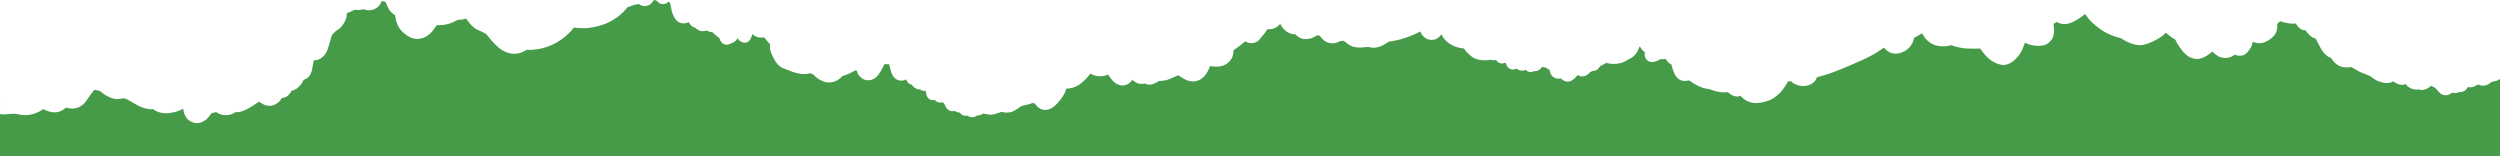
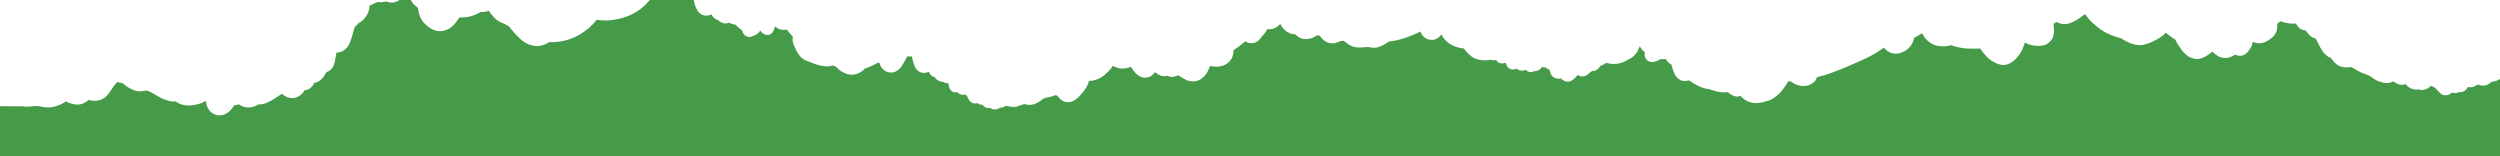
<svg xmlns="http://www.w3.org/2000/svg" viewBox="0 0 1920 120">
-   <path d="m1920,120v-59.39c-.72.52-1.49.97-2.29,1.26-.95.38-1.92.56-2.87.74l-.59.11c-.22.05-.43.11-.65.2l-.26.11-.13.09-.15.1-.42.34-.42.32c-1.24.95-2.51,1.54-3.89,1.8-.42.07-.81.11-1.22.11-1.35,0-2.64-.35-4.18-.86-1.05.65-2.18,1.38-3.56,1.81-.69.2-1.39.3-2.1.3s-1.37-.09-2.02-.26c-.31.76-.7,1.4-1.22,1.97-.91.98-2.17,1.68-3.47,1.91-.36.06-.69.07-1.02.07-.27,0-.57-.01-.84-.05-.85.43-1.72.67-2.93.8-.16.01-.32.04-.49.04-.7,0-1.44-.16-2.19-.46-1.37,1.42-2.99,2.11-4.98,2.11h-.23c-2.74-.07-4.45-2.1-6.1-4.03l-.49-.56c-.3-.28-.57-.55-.85-.82-.27-.2-.56-.41-.83-.61-.24-.13-.5-.27-.77-.4-.57-.28-1.11-.55-1.64-.87-1.52,1.31-2.89,2.17-4.31,2.67-.96.36-1.94.53-2.95.53-.89,0-1.76-.14-2.61-.42-.48.08-1,.11-1.49.11-1.81,0-3.66-.5-5.33-1.45-1.24-.72-2.27-1.71-2.93-2.85-.28.16-.6.3-.92.4-.63.2-1.3.31-1.98.31-1.09,0-2.19-.26-3.3-.74-1.26-.55-2.35-1.33-3.27-1.99-1.47.81-3.01,1.23-4.63,1.32h-.42c-2.23,0-4.35-.64-6.1-1.27-1.07-.37-2.21-.94-3.28-1.62-.65-.4-1.28-.87-1.88-1.33-.42-.31-.84-.62-1.27-.92-.42-.23-.85-.46-1.3-.7-.95-.4-1.95-.77-2.92-1.12-1.34-.5-2.75-1-4.05-1.65-1.28-.65-2.53-1.4-3.74-2.12-.78-.46-1.56-.92-2.34-1.36-.15-.07-.31-.14-.47-.19-1.28.16-2.34.28-3.42.28h-.33c-1.91-.04-3.67-.41-5.26-1.1-2.9-1.28-4.75-3.69-6.4-6.07l-.12-.16-.52-.2c-.75-.29-1.51-.6-2.2-1.1-1.15-.86-2.07-1.75-2.93-2.8-.96-1.18-1.74-2.49-2.6-3.99-.81-1.45-1.55-2.95-2.26-4.41-.36-.71-.7-1.42-1.07-2.13l-.09-.19v.02c-1.33-.3-2.35-.74-3.22-1.34-1.19-.85-2.27-1.89-3.38-3.31-.44-.57-.83-1.16-1.22-1.75-.14.04-.29.04-.44.04-1.66,0-3.49-.86-4.91-2.29-.9-.92-1.59-2.02-2.15-2.95-.51.06-1,.08-1.5.11h-.48c-1.04.01-2.12-.08-3.52-.26-.98-.14-2.01-.34-3.2-.61-.52-.14-1.04-.3-1.54-.46l-.56-.16c-.38-.13-.74-.27-1.08-.47-.8.73-1.61,1.41-2.41,2.11.2,2.27.1,4.98-1.37,7.5-.83,1.46-2.1,2.8-3.86,4.12-1.8,1.32-3.56,2.26-5.43,2.85-.91.3-1.89.43-2.92.43-1.41,0-2.95-.27-4.59-.83-.22-.07-.44-.15-.66-.23-.23,1.91-.97,3.8-2.14,5.46l-.19.28c-.97,1.37-1.89,2.65-3.31,3.67-1.18.84-2.55,1.26-4.06,1.26-.17,0-.34,0-.51-.01-.23,0-.45-.01-.67-.02-.96-.1-1.86-.38-2.68-.87-.35.25-.72.49-1.1.71-.9.52-1.87.96-3.16,1.42-.86.31-1.82.44-3.06.44-.5,0-1.01-.02-1.51-.05-3.59-.22-6.6-2.88-8.54-4.86-1.06.97-2.35,1.93-3.91,2.94-1.96,1.27-4.94,2.78-7.93,2.78-.4,0-.79-.02-1.18-.07-1.85-.26-3.31-.73-4.78-1.48-.93-.49-1.76-1.2-2.57-1.9-2.24-1.9-3.91-4.3-5.32-6.41-1.16-1.76-2.11-3.44-2.89-5.12h-.01c-2.42-1.35-4.8-3.09-7.25-5.27-.78.91-1.74,1.9-2.86,2.74-1.32.97-2.75,1.8-4.17,2.58l-.21.11c-1.7.97-3.37,1.75-5.08,2.44-1.73.68-3.45,1.18-5.27,1.56-.75.15-1.55.23-2.39.23-1.51,0-3.14-.26-4.86-.76-3.29-.97-6.47-2.52-9.51-4.6-3.78-.83-7.52-2.2-11.09-4.03-3.37-1.7-6.72-4.1-10.5-7.48-2.41-2.17-4.39-4.75-6.08-7.09-1.1.98-2.3,1.83-3.63,2.77-1.33.94-2.72,1.8-4.27,2.63-1.21.67-2.43,1.16-3.6,1.61-1.15.45-2.48.66-4.19.66-.49,0-.99-.01-1.47-.04-1.66-.09-3.29-.77-4.69-1.54h-.01c-.77.54-1.56,1.06-2.34,1.55.04.43.09.86.16,1.3.19,1.55.4,3.14.27,4.76-.11,1.42-.4,2.71-.9,4.11-.67,1.89-2.06,3.28-3.2,4.27-2.21,1.98-5.37,2.41-7.65,2.41h-.36c-2.14-.04-4.02-.28-5.77-.74-1.49-.38-2.95-.97-4.48-1.81-.53,1.51-1.07,3.04-1.67,4.54-1.09,2.71-2.63,5.07-4.68,7.27-1.07,1.12-2.35,2.4-3.74,3.27-2.34,1.42-4.52,2.16-6.45,2.16-.4,0-.81-.04-1.21-.1-3.08-.52-5.75-1.67-8.45-3.61-1.92-1.4-3.81-3.28-5.92-5.93-.74-.92-1.52-1.92-2.18-3.02-1.65.08-3.21.1-4.7.1-1.84,0-3.67-.05-5.43-.11-4.3-.19-8.32-1.15-12.04-2.54-.02-.01-.05-.01-.06-.03-1.99.56-4.11.89-6.3.89-.6,0-1.2-.02-1.81-.07-1.89-.13-3.46-.46-4.81-.97-1.83-.7-3.42-1.68-5.17-3.15-1.74-1.48-3.11-3.58-3.95-5.09l-.18-.34c-.15-.1-.29-.2-.43-.3-1.31.83-2.74,1.71-4.24,2.52-.54.3-1.1.56-1.66.8-.54,2.61-1.54,4.85-2.98,6.64-1.56,1.96-3.69,3.51-6.32,4.59-1.64.66-3.28,1-4.9,1-2.43,0-4.72-.78-6.61-2.28-.9-.71-1.69-1.51-2.43-2.35-1.69,1.21-3.4,2.34-5.05,3.42-4.5,2.89-9.41,5.19-14.04,7.19l-2.09.92c-8.01,3.51-16.31,7.16-24.8,9.72-1.81.55-3.63,1.03-5.45,1.47-.35,1.22-.95,2.36-1.84,3.28-2.15,2.23-5.22,3.48-8.63,3.48-3.18,0-6.42-1.09-8.86-3-.29-.22-.56-.46-.83-.7-.74.06-1.48.13-2.23.21-.29.77-.65,1.56-1.13,2.27l-.29.45c-1.08,1.62-2.16,3.29-3.46,4.8-1.45,1.72-3.31,3.36-5.67,5.04-2.09,1.47-4.79,2.54-8.49,3.33-1.61.35-3.48.71-5.33.71-.58,0-1.13-.05-1.66-.11-1.52-.21-3.3-.58-5.07-1.41-1.34-.64-2.45-1.46-3.7-2.52-.52-.44-1.04-.96-1.58-1.57-.77.38-1.66.59-2.51.59-.21,0-.43-.01-.64-.04-1.17-.16-2.24-.51-3.39-1.11-1.07-.53-2-1.32-2.83-1.99l-.26-.22-.29-.05h0c-.48.04-.95.06-1.41.11-.46.04-.93.06-1.41.07h-.32c-1.44,0-2.92-.23-4.04-.45-2.09-.4-4.1-1.08-6.05-1.74l-.5-.16c-.29-.1-.58-.16-.88-.23-1.45-.19-2.67-.42-3.84-.77-1.57-.46-3.02-1.13-4.49-1.82-.93-.43-1.91-.98-3.09-1.71-.71-.44-1.38-.92-2.05-1.39-.4-.29-.8-.59-1.2-.86l-.4.02-.39.02-.3.05c-.97.22-1.84.35-2.64.35-1.23,0-2.3-.28-3.25-.81-.83-.46-1.88-1.13-2.67-2.08-.88-1.08-1.54-2.14-2.02-3.23-.75-1.62-1.32-3.41-1.92-5.82-.06-.25-.15-.5-.2-.74-.71-.35-1.61-.83-2.29-1.56-.7-.74-1.35-1.52-2-2.47l-.23-.29c-.36.06-.77.11-1.13.14-.5.05-.98.07-1.47.07h-.63c-.12-.02-.29-.02-.44-.02-.14.05-.29.09-.42.14-.45.21-.9.43-1.34.65-.55.26-1.1.53-1.65.76-1.11.44-2.18.67-3.19.67-.76,0-1.5-.13-2.19-.39-1.92-.74-3.33-2.59-3.56-4.69-.1-.81-.05-1.63.2-2.42-.86-.6-1.64-1.32-2.34-2.17-.57-.71-1.08-1.52-1.55-2.44-.06.11-.17.22-.27.34l-.31.73c-.6,1.51-1.24,3.08-2.28,4.4-1.23,1.54-2.36,2.63-3.58,3.39-.63.38-1.27.7-1.91,1.01l-.8.38-.21.11c-.77.47-1.55.92-2.35,1.36-1.31.74-2.86,1.12-4.21,1.41-1.31.28-2.72.43-4.14.43-1.57,0-3.14-.16-4.67-.53-.36-.07-.7-.17-1.04-.27-.37.19-.75.36-1.14.57-.24.13-.46.28-.69.44-.48.31-.96.61-1.46.86-.46.2-.89.36-1.33.47-.8,1.34-1.61,2.28-2.65,3-.83.58-1.8.86-2.92.86h-.44c-.54.32-1.15.64-1.84.92-.38.49-.91,1.1-1.52,1.55-.75.55-1.58,1.12-2.57,1.45-.56.17-1.17.27-1.82.27-.43,0-.89-.05-1.35-.14-.66-.13-1.23-.43-1.73-.7-.19-.04-.38-.11-.58-.17l-.4.47-.6.7c-.23.23-.46.46-.68.71l-.22.22c-.93.97-1.92,1.71-3.14,2.32-.74.39-1.56.59-2.45.59-1.42,0-2.9-.52-4.19-1.45-.46-.32-.83-.72-1.15-1.07-.56.2-1.12.31-1.69.31-1.91-.01-3.52-.65-4.8-1.88-1.34-1.26-1.79-2.98-2.21-4.77l-.07-.31h-.02c-.8-.26-1.57-.66-2.3-1.18-.27-.19-.54-.38-.8-.59-.15,0-.31.02-.47.02-.56,0-1.13-.09-1.65-.24-.15-.05-.31-.08-.45-.13-.73,1.08-1.48,1.81-2.26,2.32-.99.61-2.1.95-3.2.95-.22,0-.44-.01-.67-.05-.81.51-1.75.77-2.67.77-.82,0-1.62-.21-2.28-.62-.57-.32-1.05-.71-1.44-1.18-.89.41-1.79.64-2.65.66h-.24c-1.33,0-2.56-.41-3.93-1.31-.13-.1-.27-.21-.42-.32-.8.49-1.6.74-2.42.76h-.22c-1.62,0-3.04-.7-4.11-2.01-.58-.71-.93-1.57-1.12-2.7-.3-.15-.59-.29-.89-.44-.69.32-1.47.5-2.24.5-.64,0-1.27-.11-1.88-.34-1.09-.42-1.95-1.22-2.66-2.43-.59.24-1.23.37-1.96.37h-.32c-.56-.04-1.12-.24-1.64-.41-.09,0-.18-.01-.25-.01-.14,0-.25.01-.36.01l-.7.11c-1.09.15-2.19.31-3.31.31h-.29c-2.56-.07-4.77-.44-6.77-1.18-2.67-.95-4.8-2.94-6.72-4.96-.8-.82-1.6-1.81-2.46-2.97-3.26-.28-6.38-1.16-9.23-2.67-3.65-1.9-6.4-4.74-7.96-8.22-1.24,1.96-2.91,3.27-4.92,3.9-.83.26-1.69.41-2.56.41-3.54,0-6.81-2.16-8.18-5.34-.14-.36-.27-.72-.38-1.1-.34.14-.68.3-1.01.46-4.07,1.92-8.92,4.05-14.1,5.46-3.1.86-6.17,1.43-9.4,1.87h-.01c-.84.6-1.73,1.21-2.62,1.77-3.23,1.97-6.06,2.89-8.92,2.94-1.25,0-2.37-.26-3.45-.49l-.62-.15-.24-.02v.02c-.94.02-1.89.1-2.85.2-1.12.13-2.39.25-3.68.25-1.54,0-2.93-.19-4.24-.52-2.06-.54-4.03-1.61-6.01-3.25-.61-.52-1.25-1-1.89-1.45-.05.01-.12.01-.16.01l-.93.11c-.63.08-1.26.14-1.87.21-1.06.59-2.34,1.23-3.86,1.51-.59.1-1.22.16-1.83.16-2.26,0-4.42-.72-6.23-2.11-1.35-1.03-2.36-2.28-3.42-3.59l-.26-.32h-.1c-.62,0-1.24-.05-1.87-.1-1.23.77-2.59,1.58-4.11,2.12-1.4.49-2.89.71-4.53.71-.34,0-.67-.01-1.02-.01-2.42-.13-4.69-1.31-6.98-3.66h-.07c-.92,0-1.77-.11-2.66-.31-1.97-.52-3.84-1.58-5.71-3.3-1.34-1.22-2.26-2.79-3.18-4.42-1,1.27-2.19,2.27-3.5,2.95-.08.05-.15.09-.24.13-.54.28-1.09.49-1.67.65-.14.04-.28.08-.42.1h-.02c-.96.22-1.9.34-2.9.34-.23,0-.47,0-.7-.01-.2-.01-.39-.02-.58-.04-.27.63-.56,1.22-.91,1.75-.09.16-.18.31-.29.46-.54.82-1.2,1.57-1.86,2.28-.27.31-.56.62-.81.95l-.68.86c-.37.49-.75.97-1.14,1.43-1.58,1.9-3.94,3.03-6.34,3.03-.62,0-1.22-.06-1.8-.2-1.02-.25-2-.7-2.84-1.34-2.91,2.56-6.01,4.88-9.17,6.99.05,2.33-.41,4.51-1.36,6.2-2.17,3.91-6.56,6.37-11.45,6.37-.53,0-1.06-.04-1.58-.09-.43-.06-.87-.1-1.32-.13-.76-.08-1.53-.13-2.28-.27-.34,1.03-.73,1.96-1.14,2.82-2.06,4.38-4.98,7.29-8.43,8.44-1.05.36-2.2.53-3.41.53-2.31,0-4.79-.67-6.97-1.93-1.36-.76-2.76-1.62-4.53-2.78l-.26.06c-.7.32-1.41.65-2.09.97-2.17,1.03-4.42,2.1-6.82,2.7-1.75.43-3.56.66-5.38.66-.22.1-.37.21-.53.3-.85.49-1.72.89-2.61,1.32l-.69.32c-1.18.58-2.47.89-3.65.89-1.33-.02-2.48-.31-3.38-.89-.59.06-1.09.17-1.61.25-.41.02-.81.04-1.22.04-1.07,0-1.99-.14-2.79-.46-1.1-.43-2.06-1.06-3.01-1.71-.4-.29-.81-.57-1.19-.89-.31.41-.63.83-1,1.24-.66.76-1.47,1.42-2.36,1.95-1.17.67-2.47,1-4.26,1.04-5.23,0-8.26-4.41-10.92-8.3-1.97.83-4.17,1.28-6.38,1.28-.27,0-.56-.01-.84-.04-2.04-.08-4.12-.73-6.51-2.03-.53.85-1.09,1.6-1.65,2.28-1.13,1.32-2.52,2.72-4.39,4.38-3.49,3.09-7.89,4.88-12.07,4.88h-.29c-.09.36-.2.74-.32,1.12-.75,2.27-1.94,4.43-3.63,6.65-2.04,2.62-4.24,5.34-7.12,7.12-1.5.93-3.31,1.46-5.09,1.46-.71,0-1.39-.09-2.05-.25-2.18-.52-4.12-1.96-5.51-4.05-.14-.17-.25-.36-.35-.53-.44-.11-.91-.26-1.34-.44-.07-.04-.17-.06-.26-.1-2.89,1.08-5.87,1.82-8.73,2.33-.77.59-1.57,1.17-2.37,1.69l-.53.35c-1.57,1.06-3.22,2.12-5.09,2.64-1.11.29-2.23.44-3.35.44-1.33,0-2.66-.21-3.94-.64-.84.3-1.65.61-2.47.91-1.76.67-3.83,1.32-6.09,1.32-.35,0-.68-.04-1.04-.05-.91-.09-1.82-.3-2.69-.47-.55-.13-1.1-.26-1.64-.34l-.17-.05h0c-.47.35-.97.66-1.52.92-.72.36-1.53.53-2.41.53-.2,0-.37,0-.56-.01-1.22.88-2.42,1.34-3.64,1.43-.12,0-.27.02-.4.02-1.33,0-2.61-.47-3.62-1.33-.07.02-.2.07-.28.08-.32.07-.66.12-1.01.12-1.32,0-2.67-.53-3.73-1.47-.35-.32-.65-.67-.9-.98-.91-.06-1.62-.19-2.31-.46-.53-.22-1.06-.5-1.62-.9-.25.1-.53.17-.81.22-.27.05-.56.09-.84.09-1.4,0-2.8-.6-3.82-1.62-1.04-1.06-1.62-2.34-2.23-3.66l-.32-.69c-.49-.23-.96-.57-1.35-.98-.53.22-1.1.31-1.69.31-.91,0-1.81-.23-2.62-.68-.64-.36-1.2-.86-1.68-1.51-.5.2-1.06.3-1.6.3-.75,0-1.45-.2-2.1-.56-2.35-1.27-2.83-4.08-3.09-6.59-.3.07-.62.1-.94.1-.43,0-.87-.05-1.28-.16-.59-.12-1.13-.4-1.76-.86-1.64-.07-2.89-.43-4.02-1.12-1.06-.62-1.98-1.53-2.6-2.58-1.98-.3-3.53-1.65-4.22-3.69-.05-.14-.1-.3-.12-.45-.62.29-1.23.52-1.84.68-.66.19-1.33.29-2.02.29-1.19,0-2.42-.31-3.53-.91-2.78-1.48-3.94-4.64-4.55-6.87-.1-.38-.21-.74-.31-1.1-.38-1.26-.75-2.53-.86-3.83-.53.08-1.1.1-1.65.1-.46,0-.94-.02-1.41-.05-.12-.02-.25-.02-.39-.04l-.17-.02c-.32.67-.65,1.35-1.01,2.02-1.12,2.11-2.3,4.09-3.53,5.9-1.6,2.35-3.95,3.97-6.45,4.41-.46.08-.91.11-1.38.11-1.11,0-2.24-.22-3.33-.62-1.67-.66-2.8-1.81-3.71-2.86-.86-.97-1.46-2.24-1.86-3.82-.36-.1-.71-.22-1.04-.36l-.87.47c-1.51.79-3.06,1.62-4.65,2.33-1.49.65-2.93,1.18-4.39,1.61-1.43,1.39-2.71,2.49-4.24,3.31-1.88,1.02-4.04,1.58-6.2,1.58-1.64,0-3.19-.31-4.61-.91-1.97-.83-3.52-1.69-4.84-2.73-1.02-.81-1.88-1.73-2.61-2.53-.27-.08-.55-.15-.85-.28-.46-.17-.92-.4-1.38-.66-1.56.47-3.21.71-4.77.71-.47,0-.94-.02-1.39-.07-2.6-.26-5.11-.83-7.72-1.77-1.38-.49-2.78-1-4.16-1.57-.56-.24-1.13-.45-1.71-.65-1.72-.55-3.35-1.51-4.68-2.77-1.92-1.83-3.21-4.26-4.29-6.41-.78-1.55-1.39-2.98-1.86-4.34-.36-1.07-.52-2.13-.52-3.18,0-.7.07-1.4.2-2.07-1.62-1.71-3.14-3.51-4.53-5.43-.69.15-1.44.23-2.23.23-.47,0-.94-.02-1.39-.07-1.98-.19-3.8-1.06-5.57-2.68.01.13-.04.28-.07.4-.62,2.16-1.26,4.31-3.23,5.55-.76.5-1.61.73-2.51.73-1.86,0-3.83-1.11-5.12-2.93-.12-.17-.26-.34-.37-.53l-.33.55c-.71,1.05-1.44,1.81-2.23,2.32-.5.32-1.06.56-1.61.79-.27.11-.54.24-.84.35-1.08.52-2.22,1.01-3.42,1.01-.42,0-.83-.07-1.23-.17-2.17-.69-3.63-2.37-4.43-5.19-.18-.09-.36-.19-.55-.3-1.07-.62-1.97-1.52-2.86-2.37-.34-.35-.7-.68-1.07-1.03-.14-.11-.29-.22-.43-.32l-.32-.19c-1.12-.14-2.35-.35-3.58-1-.27-.13-.52-.29-.75-.49-.29.15-.59.26-.91.35-.71.19-1.39.28-2.08.28-1.32,0-2.54-.32-3.63-.96-.85-.47-1.6-1.12-2.16-1.62-1.93-.47-3.62-1.8-4.71-3.74l-.34-.64c-.48.26-.94.44-1.37.58-.92.27-1.8.4-2.64.4-1.29,0-2.51-.31-3.69-.96-2.62-1.41-4.04-4.65-4.89-6.94-.5-1.39-.76-2.87-1.01-4.3-.12-.7-.23-1.37-.38-2.05-.1-.34-.18-.66-.31-1l-.14-.3c-.15-.26-.31-.51-.47-.76-.11-.15-.22-.28-.35-.43l-.18-.07h.01c-1.06,1.3-2.61,2.02-4.29,2.02-.38,0-.77-.05-1.16-.11-1.6-.32-2.72-1.37-3.59-2.37l-.18-.12-.14-.11-.2-.11-.17-.08-.18-.07-.24-.05-.24-.05c-.09,0-.19-.01-.28-.02h-.24s-.18.02-.18.02l-.22.08-.16.11-.15.13h.02c-.73,1.02-1.44,1.83-2.22,2.56-1.17,1.09-2.81,1.68-4.75,1.68-.16,0-.32,0-.48-.02-1.3-.07-2.77-.68-4-1.7-.87.39-1.77.6-2.73.66h-.32c-1.27.5-2.55.97-3.82,1.41-.56.17-1.11.36-1.67.52l-.4.5c-1.9,2.27-3.6,3.97-5.65,5.69-5.95,4.91-12.91,7.97-21.29,9.32-.56.13-1.06.19-1.55.26-1.27.17-2.65.38-4.03.38h-.39s-.18-.01-.18-.01c-3.45-.09-5.19-.13-7.71-.51-.92,1.24-1.93,2.43-3.05,3.58-8.28,8.39-18.52,13.09-29.63,13.54-.57.03-1.17.04-1.77.04s-1.19-.01-1.8-.04c-.66.38-1.32.73-1.99,1.07l-.32.17c-2.16,1.16-4.61,1.76-7.27,1.76l-.47-.02c-4.13-.09-8.15-1.82-11.96-5.12-1.81-1.59-3.47-3.37-5.01-5.06-.69-.77-1.35-1.6-2.01-2.41-.48-.61-.98-1.25-1.5-1.85l-.12-.11-.27-.28-.91-.68c-.82-.49-1.64-.95-2.54-1.39l-.7-.31c-1.06-.43-2.13-.87-3.16-1.4-2.22-1.12-4.04-3.03-5.53-4.74-1.08-1.26-2.03-2.61-2.73-3.64-.69.19-1.42.37-2.12.55-1.04.23-2.08.36-3.2.36-.3,0-.62-.02-.92-.04-.85.4-1.7.85-2.53,1.26l-.51.26c-2.07,1.07-4.46,1.82-7.26,2.31-1.62.26-3.33.39-5.12.39h-.91l-.68.96c-1.33,1.81-2.68,3.72-4.31,5.34-2.13,2.13-4.86,3.53-8.17,4.1-.57.09-1.16.14-1.75.14-2.51,0-5.29-.91-7.83-2.56-3.64-2.4-6.16-5.28-7.49-8.57-.96-2.33-1.39-4.88-1.8-7.11l-.14-.08c-.77-.41-1.42-.96-2.05-1.51l-.38-.32c-1.65-1.41-2.68-3.61-3.53-5.4-.42-.87-.84-1.83-1.29-3.03-.84-.06-1.73-.28-2.76-.68-.42,1.16-.95,2.14-1.55,3.01-1.76,2.46-4.59,4.01-7.77,4.26-.25,0-.48.01-.71.01-1.32,0-2.6-.28-3.93-.82-1.1.23-2.19.4-3.28.5-.34.01-.68.04-1.01.04-.74,0-1.48-.05-2.19-.1h-.23s-.27.05-.27.05h0c-1.18.5-2.58,1.08-3.95,1.75-.66.32-1.38.64-2.06.91.05.51.04,1.07-.01,1.65-.29,3-2.05,6.46-4.71,9.21-1.05,1.09-2.3,1.98-3.59,2.59-.68.86-1.51,1.67-2.56,2.46,0,0-.16.23-.16.24l-.14.22c-.21.52-.39,1.04-.58,1.56-.24.82-.48,1.66-.72,2.47-.7,2.44-1.42,4.97-2.29,7.41-1.68,4.83-5.54,8.05-9.8,8.24h-.31c-.16,0-.32,0-.46-.03-.34,1.64-.64,3.3-.91,4.97-.4,2.53-.84,4.78-2.28,6.84-1.07,1.54-2.61,2.63-4.53,3.24-.28.55-.59,1.1-.93,1.65-1.12,1.83-2.56,3.9-4.82,5.33-1.03.66-2.22,1.12-3.62,1.37-.56,1.32-1.37,2.43-2.62,3.61-1.23,1.17-2.95,1.87-4.81,1.99-.87,1.57-1.93,2.82-3.28,3.82-1.84,1.4-4.07,2.21-5.97,2.21-.34,0-.68-.01-1.01-.07l-.48-.08c-.86-.15-1.66-.26-2.48-.56-1.17-.46-2.22-1.13-3.27-1.86-.35-.22-.68-.46-.99-.72-.8.51-1.6,1.07-2.4,1.61-1.9,1.27-3.85,2.59-5.89,3.72-2.18,1.21-4.2,2.02-6.3,2.52-.94.23-1.91.32-2.96.32h-.75c-1.1.73-2.1,1.37-3.26,1.66l-1,.25-1.02.24c-.45.08-.92.13-1.5.13-.41,0-.81-.01-1.22-.04l-.59-.02c-2.16-.06-4.39-1.25-5.91-2.17l-.16-.1-.22-.13c-.24.08-.49.19-.75.28-.85.29-1.71.49-2.58.59l-.8,1.11-.47.67c-2.6,3.69-6.3,5.9-9.92,5.9-.69,0-1.39-.09-2.08-.25-2.33-.55-4.32-1.75-5.65-3.37-.64-.8-1.28-1.86-1.77-2.94-.48-1.04-.68-2.17-.89-3.27l-.07-.39c-.05-.3-.09-.57-.12-.85-3.08,1.89-7.15,3.04-12.09,3.45-.4.04-.8.05-1.21.05-1.61,0-3.32-.25-4.95-.7-1.81-.52-3.43-1.33-4.97-2.49-.48.05-.97.07-1.49.07h-.43c-2.09-.07-3.96-.58-6.16-1.31-1.68-.57-3.36-1.47-4.97-2.37l-.64-.36c-.87-.49-1.72-1-2.58-1.49-1.2-.73-2.44-1.45-3.71-2.1-.48-.2-.93-.39-1.41-.55l-.57-.13c-.16-.01-.33-.03-.49-.03h-.52l-.39.08.31-.11c-1.67.41-2.95.59-4.21.59-.8,0-1.58-.09-2.34-.23-2.33-.43-4.38-1.44-5.92-2.26-2-1.09-3.73-2.49-5.16-3.73-1.36-.35-2.77-.65-4.16-.92l-.22.21c-.47.5-.9,1-1.33,1.5-1.01,1.29-2.31,3-3.44,4.82-1.1,1.74-2.12,3.14-3.44,4.4-2.13,2.01-4.65,3.16-7.55,3.44-.46.05-.89.06-1.33.06-1.54,0-3.09-.25-4.62-.74-.12.14-.27.25-.41.36-1.24.97-2.37,1.67-3.63,2.27-1.39.66-2.96,1-4.71,1-1.38,0-2.82-.22-4.26-.62-1.46-.42-3.01-1.06-4.58-1.88-1.09.83-2.08,1.47-3.06,1.95-1.92.94-3.68,1.62-5.36,2.04-1.81.46-3.57.67-5.35.67-.48,0-.96-.01-1.46-.02-1.4-.1-2.83-.41-4.22-.7l-1.17-.25c-.45-.05-.93-.1-1.4-.12-1.17.01-2.29.06-3.41.16-1.33.18-2.87.35-4.4.35-.4,0-.8-.01-1.2-.03-.7-.06-1.39-.14-2.08-.26H.01S0,67.81,0,67.81v52.19s1920,0,1920,0Z" fill="#459b47" />
+   <path d="m1920,120v-59.39c-.72.52-1.49.97-2.29,1.26-.95.38-1.92.56-2.87.74l-.59.11c-.22.05-.43.11-.65.2l-.26.11-.13.09-.15.1-.42.34-.42.32c-1.24.95-2.51,1.54-3.89,1.8-.42.07-.81.11-1.22.11-1.35,0-2.64-.35-4.18-.86-1.05.65-2.18,1.38-3.56,1.81-.69.2-1.39.3-2.1.3s-1.37-.09-2.02-.26c-.31.76-.7,1.4-1.22,1.97-.91.98-2.17,1.68-3.47,1.91-.36.06-.69.07-1.02.07-.27,0-.57-.01-.84-.05-.85.43-1.72.67-2.93.8-.16.01-.32.04-.49.04-.7,0-1.44-.16-2.19-.46-1.37,1.42-2.99,2.11-4.98,2.11h-.23c-2.74-.07-4.45-2.1-6.1-4.03l-.49-.56c-.3-.28-.57-.55-.85-.82-.27-.2-.56-.41-.83-.61-.24-.13-.5-.27-.77-.4-.57-.28-1.11-.55-1.64-.87-1.52,1.31-2.89,2.17-4.31,2.67-.96.36-1.94.53-2.95.53-.89,0-1.76-.14-2.61-.42-.48.08-1,.11-1.49.11-1.81,0-3.66-.5-5.33-1.45-1.24-.72-2.27-1.71-2.93-2.85-.28.16-.6.3-.92.4-.63.2-1.3.31-1.98.31-1.09,0-2.19-.26-3.3-.74-1.26-.55-2.35-1.33-3.27-1.99-1.47.81-3.01,1.23-4.63,1.32h-.42c-2.23,0-4.35-.64-6.1-1.27-1.07-.37-2.21-.94-3.28-1.62-.65-.4-1.28-.87-1.88-1.33-.42-.31-.84-.62-1.27-.92-.42-.23-.85-.46-1.3-.7-.95-.4-1.95-.77-2.92-1.12-1.34-.5-2.75-1-4.05-1.65-1.28-.65-2.53-1.4-3.74-2.12-.78-.46-1.56-.92-2.34-1.36-.15-.07-.31-.14-.47-.19-1.28.16-2.34.28-3.42.28h-.33c-1.91-.04-3.67-.41-5.26-1.1-2.9-1.28-4.75-3.69-6.4-6.07l-.12-.16-.52-.2c-.75-.29-1.51-.6-2.2-1.1-1.15-.86-2.07-1.75-2.93-2.8-.96-1.18-1.74-2.49-2.6-3.99-.81-1.45-1.55-2.95-2.26-4.41-.36-.71-.7-1.42-1.07-2.13l-.09-.19v.02c-1.33-.3-2.35-.74-3.22-1.34-1.19-.85-2.27-1.89-3.38-3.31-.44-.57-.83-1.16-1.22-1.75-.14.04-.29.04-.44.04-1.66,0-3.49-.86-4.91-2.29-.9-.92-1.59-2.02-2.15-2.95-.51.06-1,.08-1.5.11h-.48c-1.04.01-2.12-.08-3.52-.26-.98-.14-2.01-.34-3.2-.61-.52-.14-1.04-.3-1.54-.46l-.56-.16c-.38-.13-.74-.27-1.08-.47-.8.73-1.61,1.41-2.41,2.11.2,2.27.1,4.98-1.37,7.5-.83,1.46-2.1,2.8-3.86,4.12-1.8,1.32-3.56,2.26-5.43,2.85-.91.3-1.89.43-2.92.43-1.41,0-2.95-.27-4.59-.83-.22-.07-.44-.15-.66-.23-.23,1.91-.97,3.8-2.14,5.46l-.19.28c-.97,1.37-1.89,2.65-3.31,3.67-1.18.84-2.55,1.26-4.06,1.26-.17,0-.34,0-.51-.01-.23,0-.45-.01-.67-.02-.96-.1-1.86-.38-2.68-.87-.35.25-.72.49-1.1.71-.9.52-1.87.96-3.16,1.42-.86.31-1.82.44-3.06.44-.5,0-1.01-.02-1.51-.05-3.59-.22-6.6-2.88-8.54-4.86-1.06.97-2.35,1.93-3.91,2.94-1.96,1.27-4.94,2.78-7.93,2.78-.4,0-.79-.02-1.18-.07-1.85-.26-3.31-.73-4.78-1.48-.93-.49-1.76-1.2-2.57-1.9-2.24-1.9-3.91-4.3-5.32-6.41-1.16-1.76-2.11-3.44-2.89-5.12h-.01c-2.42-1.35-4.8-3.09-7.25-5.27-.78.91-1.74,1.9-2.86,2.74-1.32.97-2.75,1.8-4.17,2.58l-.21.11c-1.7.97-3.37,1.75-5.08,2.44-1.73.68-3.45,1.18-5.27,1.56-.75.15-1.55.23-2.39.23-1.51,0-3.14-.26-4.86-.76-3.29-.97-6.47-2.52-9.51-4.6-3.78-.83-7.52-2.2-11.09-4.03-3.37-1.7-6.72-4.1-10.5-7.48-2.41-2.17-4.39-4.75-6.08-7.09-1.1.98-2.3,1.83-3.63,2.77-1.33.94-2.72,1.8-4.27,2.63-1.21.67-2.43,1.16-3.6,1.61-1.15.45-2.48.66-4.19.66-.49,0-.99-.01-1.47-.04-1.66-.09-3.29-.77-4.69-1.54h-.01c-.77.54-1.56,1.06-2.34,1.55.04.43.09.86.16,1.3.19,1.55.4,3.14.27,4.76-.11,1.42-.4,2.71-.9,4.11-.67,1.89-2.06,3.28-3.2,4.27-2.21,1.98-5.37,2.41-7.65,2.41h-.36c-2.14-.04-4.02-.28-5.77-.74-1.49-.38-2.95-.97-4.48-1.81-.53,1.51-1.07,3.04-1.67,4.54-1.09,2.71-2.63,5.07-4.68,7.27-1.07,1.12-2.35,2.4-3.74,3.27-2.34,1.42-4.52,2.16-6.45,2.16-.4,0-.81-.04-1.21-.1-3.08-.52-5.75-1.67-8.45-3.61-1.92-1.4-3.81-3.28-5.92-5.93-.74-.92-1.52-1.92-2.18-3.02-1.65.08-3.21.1-4.7.1-1.84,0-3.67-.05-5.43-.11-4.3-.19-8.32-1.15-12.04-2.54-.02-.01-.05-.01-.06-.03-1.99.56-4.11.89-6.3.89-.6,0-1.2-.02-1.81-.07-1.89-.13-3.46-.46-4.81-.97-1.83-.7-3.42-1.68-5.17-3.15-1.74-1.48-3.11-3.58-3.95-5.09l-.18-.34c-.15-.1-.29-.2-.43-.3-1.31.83-2.74,1.71-4.24,2.52-.54.3-1.1.56-1.66.8-.54,2.61-1.54,4.85-2.98,6.64-1.56,1.96-3.69,3.51-6.32,4.59-1.64.66-3.28,1-4.9,1-2.43,0-4.72-.78-6.61-2.28-.9-.71-1.69-1.51-2.43-2.35-1.69,1.21-3.4,2.34-5.05,3.42-4.5,2.89-9.41,5.19-14.04,7.19l-2.09.92c-8.01,3.51-16.31,7.16-24.8,9.72-1.81.55-3.63,1.03-5.45,1.47-.35,1.22-.95,2.36-1.84,3.28-2.15,2.23-5.22,3.48-8.63,3.48-3.18,0-6.42-1.09-8.86-3-.29-.22-.56-.46-.83-.7-.74.06-1.48.13-2.23.21-.29.77-.65,1.56-1.13,2.27l-.29.45c-1.08,1.62-2.16,3.29-3.46,4.8-1.45,1.72-3.31,3.36-5.67,5.04-2.09,1.47-4.79,2.54-8.49,3.33-1.61.35-3.48.71-5.33.71-.58,0-1.13-.05-1.66-.11-1.52-.21-3.3-.58-5.07-1.41-1.34-.64-2.45-1.46-3.7-2.52-.52-.44-1.04-.96-1.58-1.57-.77.38-1.66.59-2.51.59-.21,0-.43-.01-.64-.04-1.17-.16-2.24-.51-3.39-1.11-1.07-.53-2-1.32-2.83-1.99l-.26-.22-.29-.05h0c-.48.04-.95.06-1.41.11-.46.04-.93.06-1.41.07h-.32c-1.44,0-2.92-.23-4.04-.45-2.09-.4-4.1-1.08-6.05-1.74l-.5-.16c-.29-.1-.58-.16-.88-.23-1.45-.19-2.67-.42-3.84-.77-1.57-.46-3.02-1.13-4.49-1.82-.93-.43-1.91-.98-3.09-1.71-.71-.44-1.38-.92-2.05-1.39-.4-.29-.8-.59-1.2-.86l-.4.02-.39.02-.3.05c-.97.22-1.84.35-2.64.35-1.23,0-2.3-.28-3.25-.81-.83-.46-1.88-1.13-2.67-2.08-.88-1.08-1.54-2.14-2.02-3.23-.75-1.62-1.32-3.41-1.92-5.82-.06-.25-.15-.5-.2-.74-.71-.35-1.61-.83-2.29-1.56-.7-.74-1.35-1.52-2-2.47l-.23-.29c-.36.06-.77.11-1.13.14-.5.05-.98.07-1.47.07h-.63c-.12-.02-.29-.02-.44-.02-.14.05-.29.09-.42.14-.45.21-.9.43-1.34.65-.55.26-1.1.53-1.65.76-1.11.44-2.18.67-3.19.67-.76,0-1.5-.13-2.19-.39-1.92-.74-3.33-2.59-3.56-4.69-.1-.81-.05-1.63.2-2.42-.86-.6-1.64-1.32-2.34-2.17-.57-.71-1.08-1.52-1.55-2.44-.06.11-.17.22-.27.34l-.31.73c-.6,1.51-1.24,3.08-2.28,4.4-1.23,1.54-2.36,2.63-3.58,3.39-.63.38-1.27.7-1.91,1.01l-.8.38-.21.11c-.77.47-1.55.92-2.35,1.36-1.31.74-2.86,1.12-4.21,1.41-1.31.28-2.72.43-4.14.43-1.57,0-3.14-.16-4.67-.53-.36-.07-.7-.17-1.04-.27-.37.19-.75.36-1.14.57-.24.13-.46.28-.69.44-.48.31-.96.61-1.46.86-.46.2-.89.36-1.33.47-.8,1.34-1.61,2.28-2.65,3-.83.58-1.8.86-2.92.86h-.44c-.54.32-1.15.64-1.84.92-.38.49-.91,1.1-1.52,1.55-.75.55-1.58,1.12-2.57,1.45-.56.17-1.17.27-1.82.27-.43,0-.89-.05-1.35-.14-.66-.13-1.23-.43-1.73-.7-.19-.04-.38-.11-.58-.17l-.4.47-.6.7c-.23.23-.46.46-.68.71l-.22.22c-.93.97-1.92,1.71-3.14,2.32-.74.39-1.56.59-2.45.59-1.42,0-2.9-.52-4.19-1.45-.46-.32-.83-.72-1.15-1.07-.56.2-1.12.31-1.69.31-1.91-.01-3.52-.65-4.8-1.88-1.34-1.26-1.79-2.98-2.21-4.77l-.07-.31h-.02c-.8-.26-1.57-.66-2.3-1.18-.27-.19-.54-.38-.8-.59-.15,0-.31.02-.47.02-.56,0-1.13-.09-1.65-.24-.15-.05-.31-.08-.45-.13-.73,1.08-1.48,1.81-2.26,2.32-.99.61-2.1.95-3.2.95-.22,0-.44-.01-.67-.05-.81.51-1.75.77-2.67.77-.82,0-1.62-.21-2.28-.62-.57-.32-1.05-.71-1.44-1.18-.89.41-1.79.64-2.65.66h-.24c-1.33,0-2.56-.41-3.93-1.31-.13-.1-.27-.21-.42-.32-.8.49-1.6.74-2.42.76h-.22c-1.62,0-3.04-.7-4.11-2.01-.58-.71-.93-1.57-1.12-2.7-.3-.15-.59-.29-.89-.44-.69.32-1.47.5-2.24.5-.64,0-1.27-.11-1.88-.34-1.09-.42-1.95-1.22-2.66-2.43-.59.24-1.23.37-1.96.37h-.32c-.56-.04-1.12-.24-1.64-.41-.09,0-.18-.01-.25-.01-.14,0-.25.01-.36.01l-.7.11c-1.09.15-2.19.31-3.31.31h-.29c-2.56-.07-4.77-.44-6.77-1.18-2.67-.95-4.8-2.94-6.72-4.96-.8-.82-1.6-1.81-2.46-2.97-3.26-.28-6.38-1.16-9.23-2.67-3.65-1.9-6.4-4.74-7.96-8.22-1.24,1.96-2.91,3.27-4.92,3.9-.83.26-1.69.41-2.56.41-3.54,0-6.81-2.16-8.18-5.34-.14-.36-.27-.72-.38-1.1-.34.14-.68.3-1.01.46-4.07,1.92-8.92,4.05-14.1,5.46-3.1.86-6.17,1.43-9.4,1.87h-.01c-.84.6-1.73,1.21-2.62,1.77-3.23,1.97-6.06,2.89-8.92,2.94-1.25,0-2.37-.26-3.45-.49l-.62-.15-.24-.02v.02c-.94.02-1.89.1-2.85.2-1.12.13-2.39.25-3.68.25-1.54,0-2.93-.19-4.24-.52-2.06-.54-4.03-1.61-6.01-3.25-.61-.52-1.25-1-1.89-1.45-.05.01-.12.01-.16.01l-.93.11c-.63.08-1.26.14-1.87.21-1.06.59-2.34,1.23-3.86,1.51-.59.1-1.22.16-1.83.16-2.26,0-4.42-.72-6.23-2.11-1.35-1.03-2.36-2.28-3.42-3.59l-.26-.32h-.1c-.62,0-1.24-.05-1.87-.1-1.23.77-2.59,1.58-4.11,2.12-1.4.49-2.89.71-4.53.71-.34,0-.67-.01-1.02-.01-2.42-.13-4.69-1.31-6.98-3.66h-.07c-.92,0-1.77-.11-2.66-.31-1.97-.52-3.84-1.58-5.71-3.3-1.34-1.22-2.26-2.79-3.18-4.42-1,1.27-2.19,2.27-3.5,2.95-.08.05-.15.09-.24.13-.54.28-1.09.49-1.67.65-.14.04-.28.08-.42.1h-.02c-.96.22-1.9.34-2.9.34-.23,0-.47,0-.7-.01-.2-.01-.39-.02-.58-.04-.27.63-.56,1.22-.91,1.75-.09.16-.18.31-.29.46-.54.82-1.2,1.57-1.86,2.28-.27.31-.56.62-.81.95l-.68.86c-.37.49-.75.97-1.14,1.43-1.58,1.9-3.94,3.03-6.34,3.03-.62,0-1.22-.06-1.8-.2-1.02-.25-2-.7-2.84-1.34-2.91,2.56-6.01,4.88-9.17,6.99.05,2.33-.41,4.51-1.36,6.2-2.17,3.91-6.56,6.37-11.45,6.37-.53,0-1.06-.04-1.58-.09-.43-.06-.87-.1-1.32-.13-.76-.08-1.53-.13-2.28-.27-.34,1.03-.73,1.96-1.14,2.82-2.06,4.38-4.98,7.29-8.43,8.44-1.05.36-2.2.53-3.41.53-2.31,0-4.79-.67-6.97-1.93-1.36-.76-2.76-1.62-4.53-2.78l-.26.06l-.69.32c-1.18.58-2.47.89-3.65.89-1.33-.02-2.48-.31-3.38-.89-.59.06-1.09.17-1.61.25-.41.02-.81.04-1.22.04-1.07,0-1.99-.14-2.79-.46-1.1-.43-2.06-1.06-3.01-1.71-.4-.29-.81-.57-1.19-.89-.31.41-.63.83-1,1.24-.66.76-1.47,1.42-2.36,1.95-1.17.67-2.47,1-4.26,1.04-5.23,0-8.26-4.41-10.92-8.3-1.97.83-4.17,1.28-6.38,1.28-.27,0-.56-.01-.84-.04-2.04-.08-4.12-.73-6.51-2.03-.53.85-1.09,1.6-1.65,2.28-1.13,1.32-2.52,2.72-4.39,4.38-3.49,3.09-7.89,4.88-12.07,4.88h-.29c-.09.36-.2.74-.32,1.12-.75,2.27-1.94,4.43-3.63,6.65-2.04,2.62-4.24,5.34-7.12,7.12-1.5.93-3.31,1.46-5.09,1.46-.71,0-1.39-.09-2.05-.25-2.18-.52-4.12-1.96-5.51-4.05-.14-.17-.25-.36-.35-.53-.44-.11-.91-.26-1.34-.44-.07-.04-.17-.06-.26-.1-2.89,1.08-5.87,1.82-8.73,2.33-.77.59-1.57,1.17-2.37,1.69l-.53.35c-1.57,1.06-3.22,2.12-5.09,2.64-1.11.29-2.23.44-3.35.44-1.33,0-2.66-.21-3.94-.64-.84.3-1.65.61-2.47.91-1.76.67-3.83,1.32-6.09,1.32-.35,0-.68-.04-1.04-.05-.91-.09-1.82-.3-2.69-.47-.55-.13-1.1-.26-1.64-.34l-.17-.05h0c-.47.35-.97.66-1.52.92-.72.36-1.53.53-2.41.53-.2,0-.37,0-.56-.01-1.22.88-2.42,1.34-3.64,1.43-.12,0-.27.02-.4.02-1.33,0-2.61-.47-3.62-1.33-.07.02-.2.07-.28.08-.32.07-.66.12-1.01.12-1.32,0-2.67-.53-3.73-1.47-.35-.32-.65-.67-.9-.98-.91-.06-1.62-.19-2.31-.46-.53-.22-1.06-.5-1.62-.9-.25.1-.53.17-.81.22-.27.05-.56.09-.84.09-1.4,0-2.8-.6-3.82-1.62-1.04-1.06-1.62-2.34-2.23-3.66l-.32-.69c-.49-.23-.96-.57-1.35-.98-.53.22-1.1.31-1.69.31-.91,0-1.81-.23-2.62-.68-.64-.36-1.2-.86-1.68-1.51-.5.2-1.06.3-1.6.3-.75,0-1.45-.2-2.1-.56-2.35-1.27-2.83-4.08-3.09-6.59-.3.07-.62.1-.94.1-.43,0-.87-.05-1.28-.16-.59-.12-1.13-.4-1.76-.86-1.64-.07-2.89-.43-4.02-1.12-1.06-.62-1.98-1.53-2.6-2.58-1.98-.3-3.53-1.65-4.22-3.69-.05-.14-.1-.3-.12-.45-.62.29-1.23.52-1.84.68-.66.19-1.33.29-2.02.29-1.19,0-2.42-.31-3.53-.91-2.78-1.48-3.94-4.64-4.55-6.87-.1-.38-.21-.74-.31-1.1-.38-1.26-.75-2.53-.86-3.83-.53.08-1.1.1-1.65.1-.46,0-.94-.02-1.41-.05-.12-.02-.25-.02-.39-.04l-.17-.02c-.32.67-.65,1.35-1.01,2.02-1.12,2.11-2.3,4.09-3.53,5.9-1.6,2.35-3.95,3.97-6.45,4.41-.46.08-.91.11-1.38.11-1.11,0-2.24-.22-3.33-.62-1.67-.66-2.8-1.81-3.71-2.86-.86-.97-1.46-2.24-1.86-3.82-.36-.1-.71-.22-1.04-.36l-.87.47c-1.51.79-3.06,1.62-4.65,2.33-1.49.65-2.93,1.18-4.39,1.61-1.43,1.39-2.71,2.49-4.24,3.31-1.88,1.02-4.04,1.58-6.2,1.58-1.64,0-3.19-.31-4.61-.91-1.97-.83-3.52-1.69-4.84-2.73-1.02-.81-1.88-1.73-2.61-2.53-.27-.08-.55-.15-.85-.28-.46-.17-.92-.4-1.38-.66-1.56.47-3.21.71-4.77.71-.47,0-.94-.02-1.39-.07-2.6-.26-5.11-.83-7.72-1.77-1.38-.49-2.78-1-4.16-1.57-.56-.24-1.13-.45-1.71-.65-1.72-.55-3.35-1.51-4.68-2.77-1.92-1.83-3.21-4.26-4.29-6.41-.78-1.55-1.39-2.98-1.86-4.34-.36-1.07-.52-2.13-.52-3.18,0-.7.07-1.4.2-2.07-1.62-1.71-3.14-3.51-4.53-5.43-.69.15-1.44.23-2.23.23-.47,0-.94-.02-1.39-.07-1.98-.19-3.8-1.06-5.57-2.68.01.13-.04.28-.07.4-.62,2.16-1.26,4.31-3.23,5.55-.76.5-1.61.73-2.51.73-1.86,0-3.83-1.11-5.12-2.93-.12-.17-.26-.34-.37-.53l-.33.55c-.71,1.05-1.44,1.81-2.23,2.32-.5.32-1.06.56-1.61.79-.27.11-.54.24-.84.35-1.08.52-2.22,1.01-3.42,1.01-.42,0-.83-.07-1.23-.17-2.17-.69-3.63-2.37-4.43-5.19-.18-.09-.36-.19-.55-.3-1.07-.62-1.97-1.52-2.86-2.37-.34-.35-.7-.68-1.07-1.03-.14-.11-.29-.22-.43-.32l-.32-.19c-1.12-.14-2.35-.35-3.58-1-.27-.13-.52-.29-.75-.49-.29.15-.59.26-.91.35-.71.19-1.39.28-2.08.28-1.32,0-2.54-.32-3.63-.96-.85-.47-1.6-1.12-2.16-1.62-1.93-.47-3.62-1.8-4.71-3.74l-.34-.64c-.48.26-.94.44-1.37.58-.92.27-1.8.4-2.64.4-1.29,0-2.51-.31-3.69-.96-2.62-1.41-4.04-4.65-4.89-6.94-.5-1.39-.76-2.87-1.01-4.3-.12-.7-.23-1.37-.38-2.05-.1-.34-.18-.66-.31-1l-.14-.3c-.15-.26-.31-.51-.47-.76-.11-.15-.22-.28-.35-.43l-.18-.07h.01c-1.06,1.3-2.61,2.02-4.29,2.02-.38,0-.77-.05-1.16-.11-1.6-.32-2.72-1.37-3.59-2.37l-.18-.12-.14-.11-.2-.11-.17-.08-.18-.07-.24-.05-.24-.05c-.09,0-.19-.01-.28-.02h-.24s-.18.02-.18.02l-.22.08-.16.11-.15.13h.02c-.73,1.02-1.44,1.83-2.22,2.56-1.17,1.09-2.81,1.68-4.75,1.68-.16,0-.32,0-.48-.02-1.3-.07-2.77-.68-4-1.7-.87.39-1.77.6-2.73.66h-.32c-1.27.5-2.55.97-3.82,1.41-.56.17-1.11.36-1.67.52l-.4.5c-1.9,2.27-3.6,3.97-5.65,5.69-5.95,4.91-12.91,7.97-21.29,9.32-.56.13-1.06.19-1.55.26-1.27.17-2.65.38-4.03.38h-.39s-.18-.01-.18-.01c-3.45-.09-5.19-.13-7.71-.51-.92,1.24-1.93,2.43-3.05,3.58-8.28,8.39-18.52,13.09-29.63,13.54-.57.03-1.17.04-1.77.04s-1.19-.01-1.8-.04c-.66.38-1.32.73-1.99,1.07l-.32.17c-2.16,1.16-4.61,1.76-7.27,1.76l-.47-.02c-4.13-.09-8.15-1.82-11.96-5.12-1.81-1.59-3.47-3.37-5.01-5.06-.69-.77-1.35-1.6-2.01-2.41-.48-.61-.98-1.25-1.5-1.85l-.12-.11-.27-.28-.91-.68c-.82-.49-1.64-.95-2.54-1.39l-.7-.31c-1.06-.43-2.13-.87-3.16-1.4-2.22-1.12-4.04-3.03-5.53-4.74-1.08-1.26-2.03-2.61-2.73-3.64-.69.19-1.42.37-2.12.55-1.04.23-2.08.36-3.2.36-.3,0-.62-.02-.92-.04-.85.4-1.7.85-2.53,1.26l-.51.26c-2.07,1.07-4.46,1.82-7.26,2.31-1.62.26-3.33.39-5.12.39h-.91l-.68.96c-1.33,1.81-2.68,3.72-4.31,5.34-2.13,2.13-4.86,3.53-8.17,4.1-.57.09-1.16.14-1.75.14-2.51,0-5.29-.91-7.83-2.56-3.64-2.4-6.16-5.28-7.49-8.57-.96-2.33-1.39-4.88-1.8-7.11l-.14-.08c-.77-.41-1.42-.96-2.05-1.51l-.38-.32c-1.65-1.41-2.68-3.61-3.53-5.4-.42-.87-.84-1.83-1.29-3.03-.84-.06-1.73-.28-2.76-.68-.42,1.16-.95,2.14-1.55,3.01-1.76,2.46-4.59,4.01-7.77,4.26-.25,0-.48.01-.71.01-1.32,0-2.6-.28-3.93-.82-1.1.23-2.19.4-3.28.5-.34.01-.68.04-1.01.04-.74,0-1.48-.05-2.19-.1h-.23s-.27.05-.27.05h0c-1.18.5-2.58,1.08-3.95,1.75-.66.32-1.38.64-2.06.91.05.51.04,1.07-.01,1.65-.29,3-2.05,6.46-4.71,9.21-1.05,1.09-2.3,1.98-3.59,2.59-.68.86-1.51,1.67-2.56,2.46,0,0-.16.23-.16.24l-.14.22c-.21.52-.39,1.04-.58,1.56-.24.82-.48,1.66-.72,2.47-.7,2.44-1.42,4.97-2.29,7.41-1.68,4.83-5.54,8.05-9.8,8.24h-.31c-.16,0-.32,0-.46-.03-.34,1.64-.64,3.3-.91,4.97-.4,2.53-.84,4.78-2.28,6.84-1.07,1.54-2.61,2.63-4.53,3.24-.28.55-.59,1.1-.93,1.65-1.12,1.83-2.56,3.9-4.82,5.33-1.03.66-2.22,1.12-3.62,1.37-.56,1.32-1.37,2.43-2.62,3.61-1.23,1.17-2.95,1.87-4.81,1.99-.87,1.57-1.93,2.82-3.28,3.82-1.84,1.4-4.07,2.21-5.97,2.21-.34,0-.68-.01-1.01-.07l-.48-.08c-.86-.15-1.66-.26-2.48-.56-1.17-.46-2.22-1.13-3.27-1.86-.35-.22-.68-.46-.99-.72-.8.51-1.6,1.07-2.4,1.61-1.9,1.27-3.85,2.59-5.89,3.72-2.18,1.21-4.2,2.02-6.3,2.52-.94.23-1.91.32-2.96.32h-.75c-1.1.73-2.1,1.37-3.26,1.66l-1,.25-1.02.24c-.45.08-.92.13-1.5.13-.41,0-.81-.01-1.22-.04l-.59-.02c-2.16-.06-4.39-1.25-5.91-2.17l-.16-.1-.22-.13c-.24.08-.49.19-.75.28-.85.29-1.71.49-2.58.59l-.8,1.11-.47.67c-2.6,3.69-6.3,5.9-9.92,5.9-.69,0-1.39-.09-2.08-.25-2.33-.55-4.32-1.75-5.65-3.37-.64-.8-1.28-1.86-1.77-2.94-.48-1.04-.68-2.17-.89-3.27l-.07-.39c-.05-.3-.09-.57-.12-.85-3.08,1.89-7.15,3.04-12.09,3.45-.4.04-.8.05-1.21.05-1.61,0-3.32-.25-4.95-.7-1.81-.52-3.43-1.33-4.97-2.49-.48.05-.97.07-1.49.07h-.43c-2.09-.07-3.96-.58-6.16-1.31-1.68-.57-3.36-1.47-4.97-2.37l-.64-.36c-.87-.49-1.72-1-2.58-1.49-1.2-.73-2.44-1.45-3.71-2.1-.48-.2-.93-.39-1.41-.55l-.57-.13c-.16-.01-.33-.03-.49-.03h-.52l-.39.08.31-.11c-1.67.41-2.95.59-4.21.59-.8,0-1.58-.09-2.34-.23-2.33-.43-4.38-1.44-5.92-2.26-2-1.09-3.73-2.49-5.16-3.73-1.36-.35-2.77-.65-4.16-.92l-.22.21c-.47.5-.9,1-1.33,1.5-1.01,1.29-2.31,3-3.44,4.82-1.1,1.74-2.12,3.14-3.44,4.4-2.13,2.01-4.65,3.16-7.55,3.44-.46.05-.89.06-1.33.06-1.54,0-3.09-.25-4.62-.74-.12.14-.27.25-.41.36-1.24.97-2.37,1.67-3.63,2.27-1.39.66-2.96,1-4.71,1-1.38,0-2.82-.22-4.26-.62-1.46-.42-3.01-1.06-4.58-1.88-1.09.83-2.08,1.47-3.06,1.95-1.92.94-3.68,1.62-5.36,2.04-1.81.46-3.57.67-5.35.67-.48,0-.96-.01-1.46-.02-1.4-.1-2.83-.41-4.22-.7l-1.17-.25c-.45-.05-.93-.1-1.4-.12-1.17.01-2.29.06-3.41.16-1.33.18-2.87.35-4.4.35-.4,0-.8-.01-1.2-.03-.7-.06-1.39-.14-2.08-.26H.01S0,67.81,0,67.81v52.19s1920,0,1920,0Z" fill="#459b47" />
</svg>